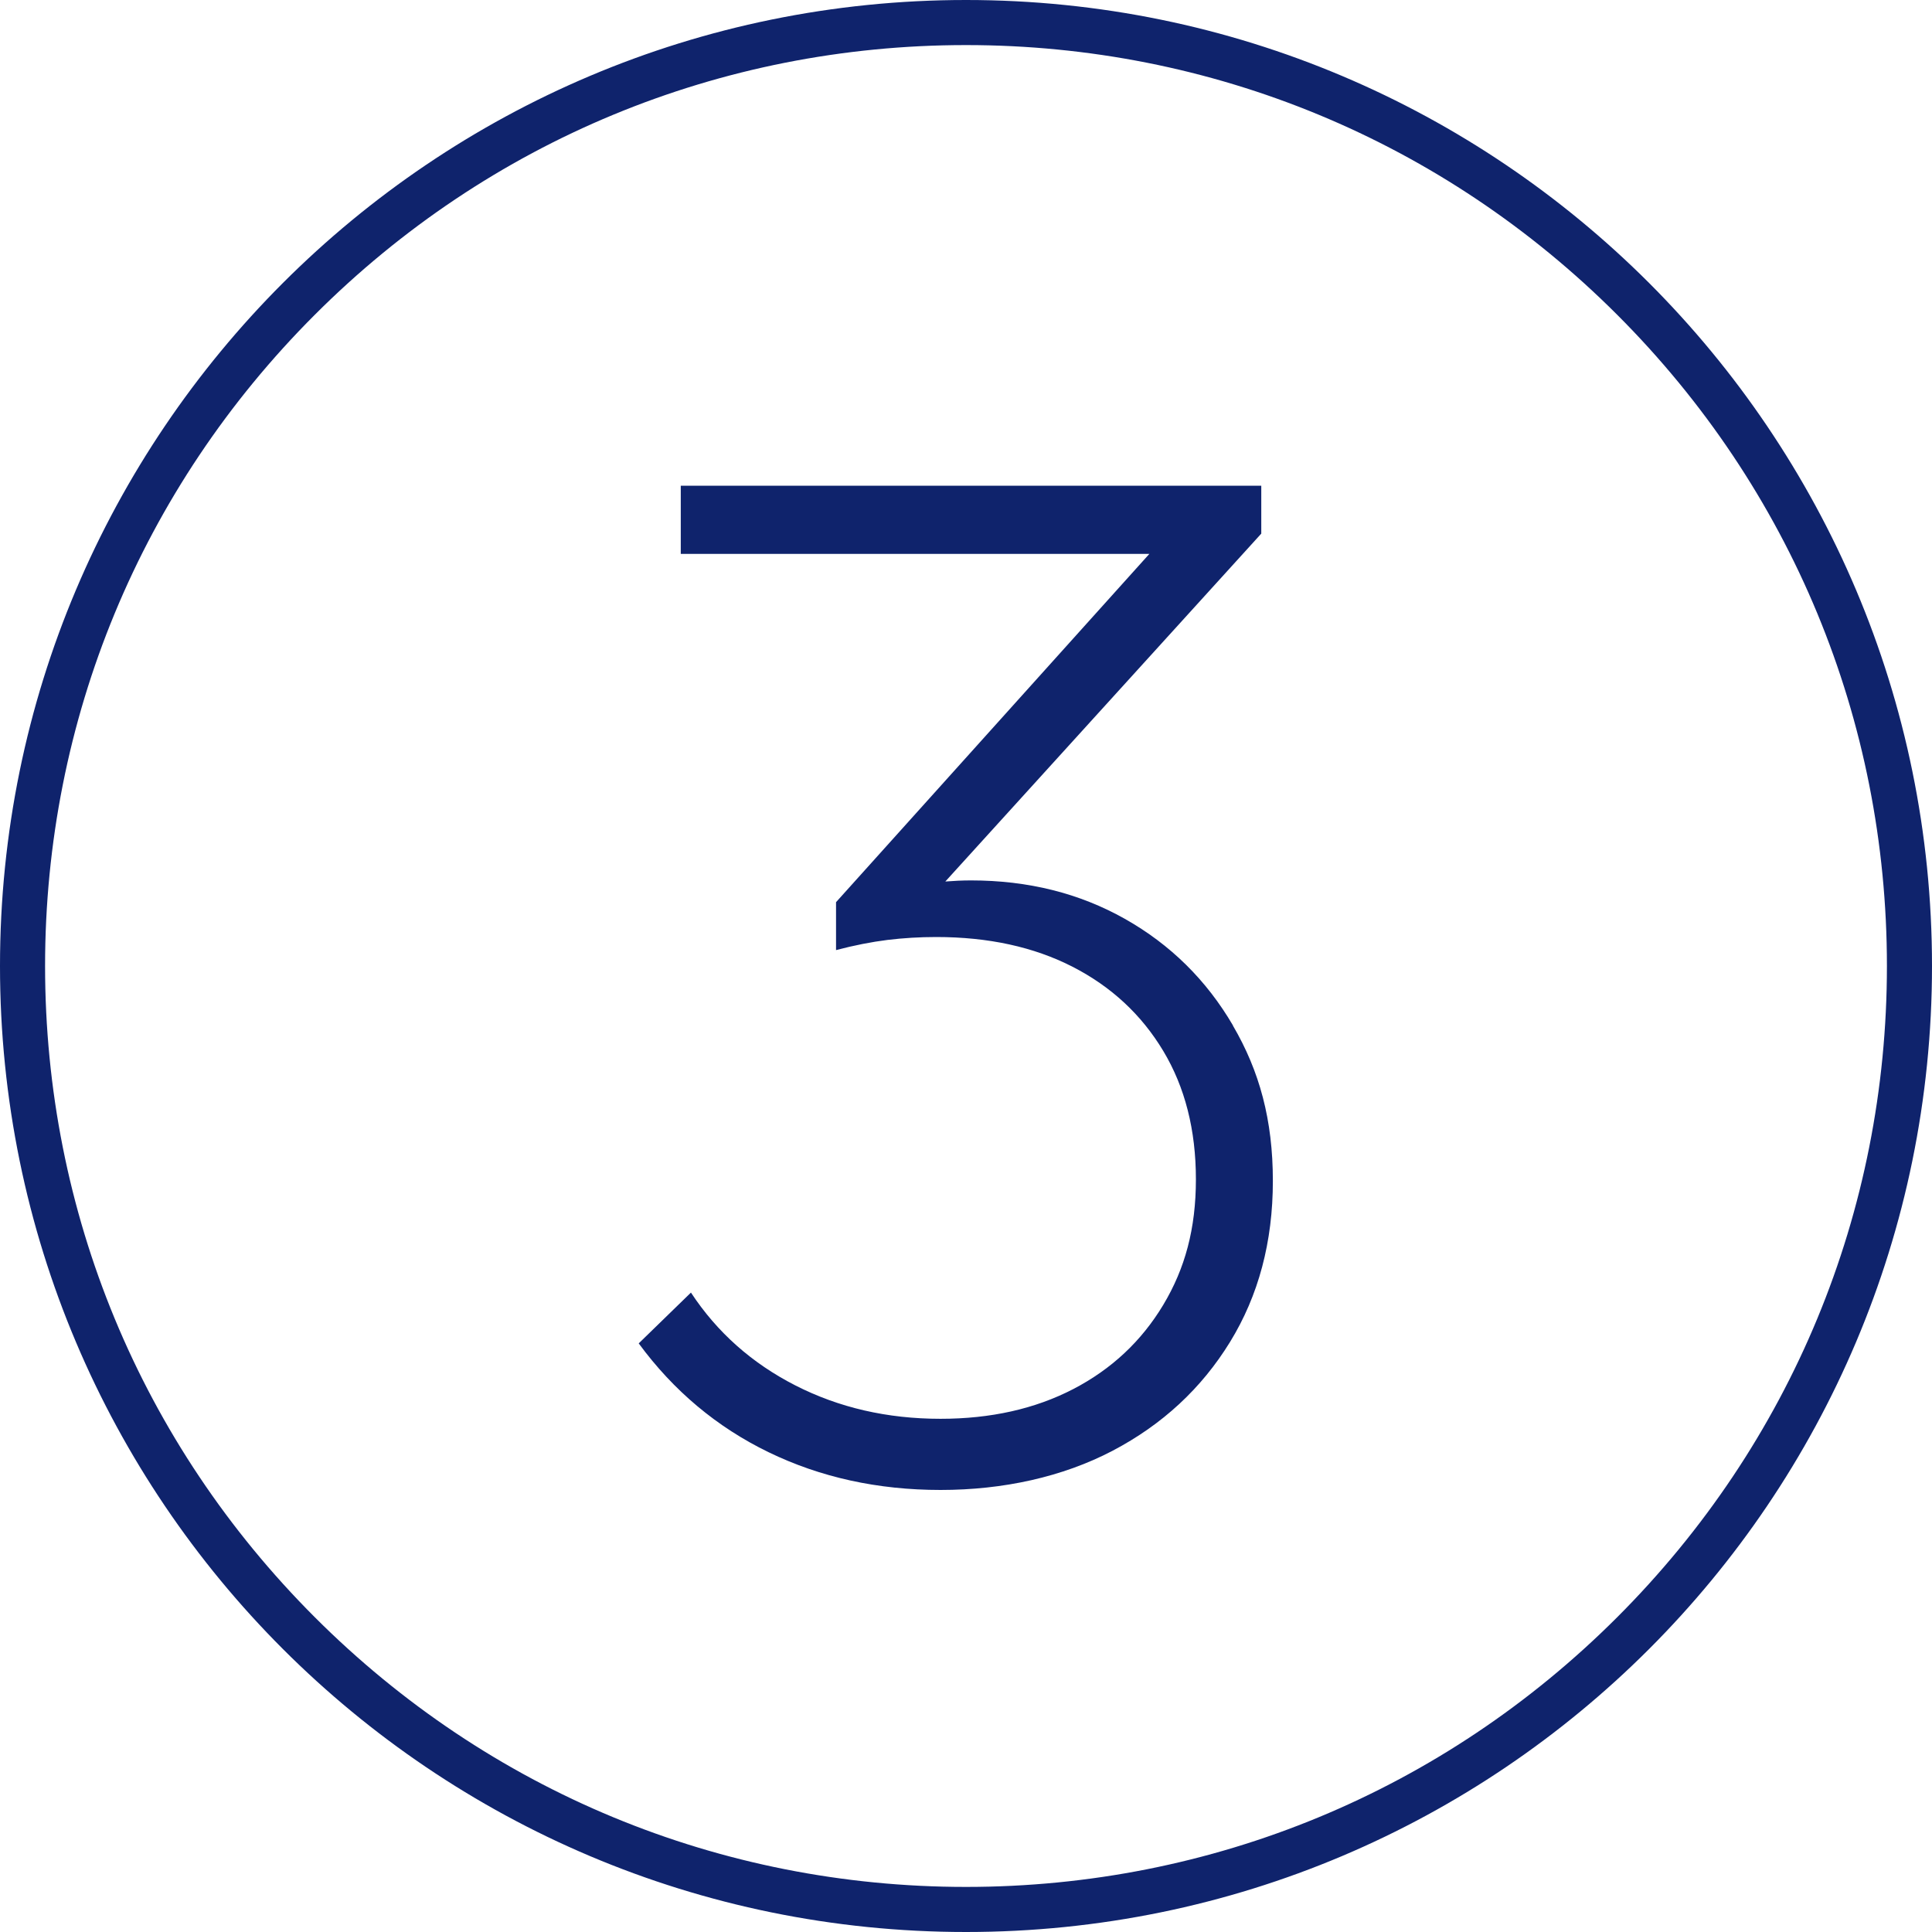
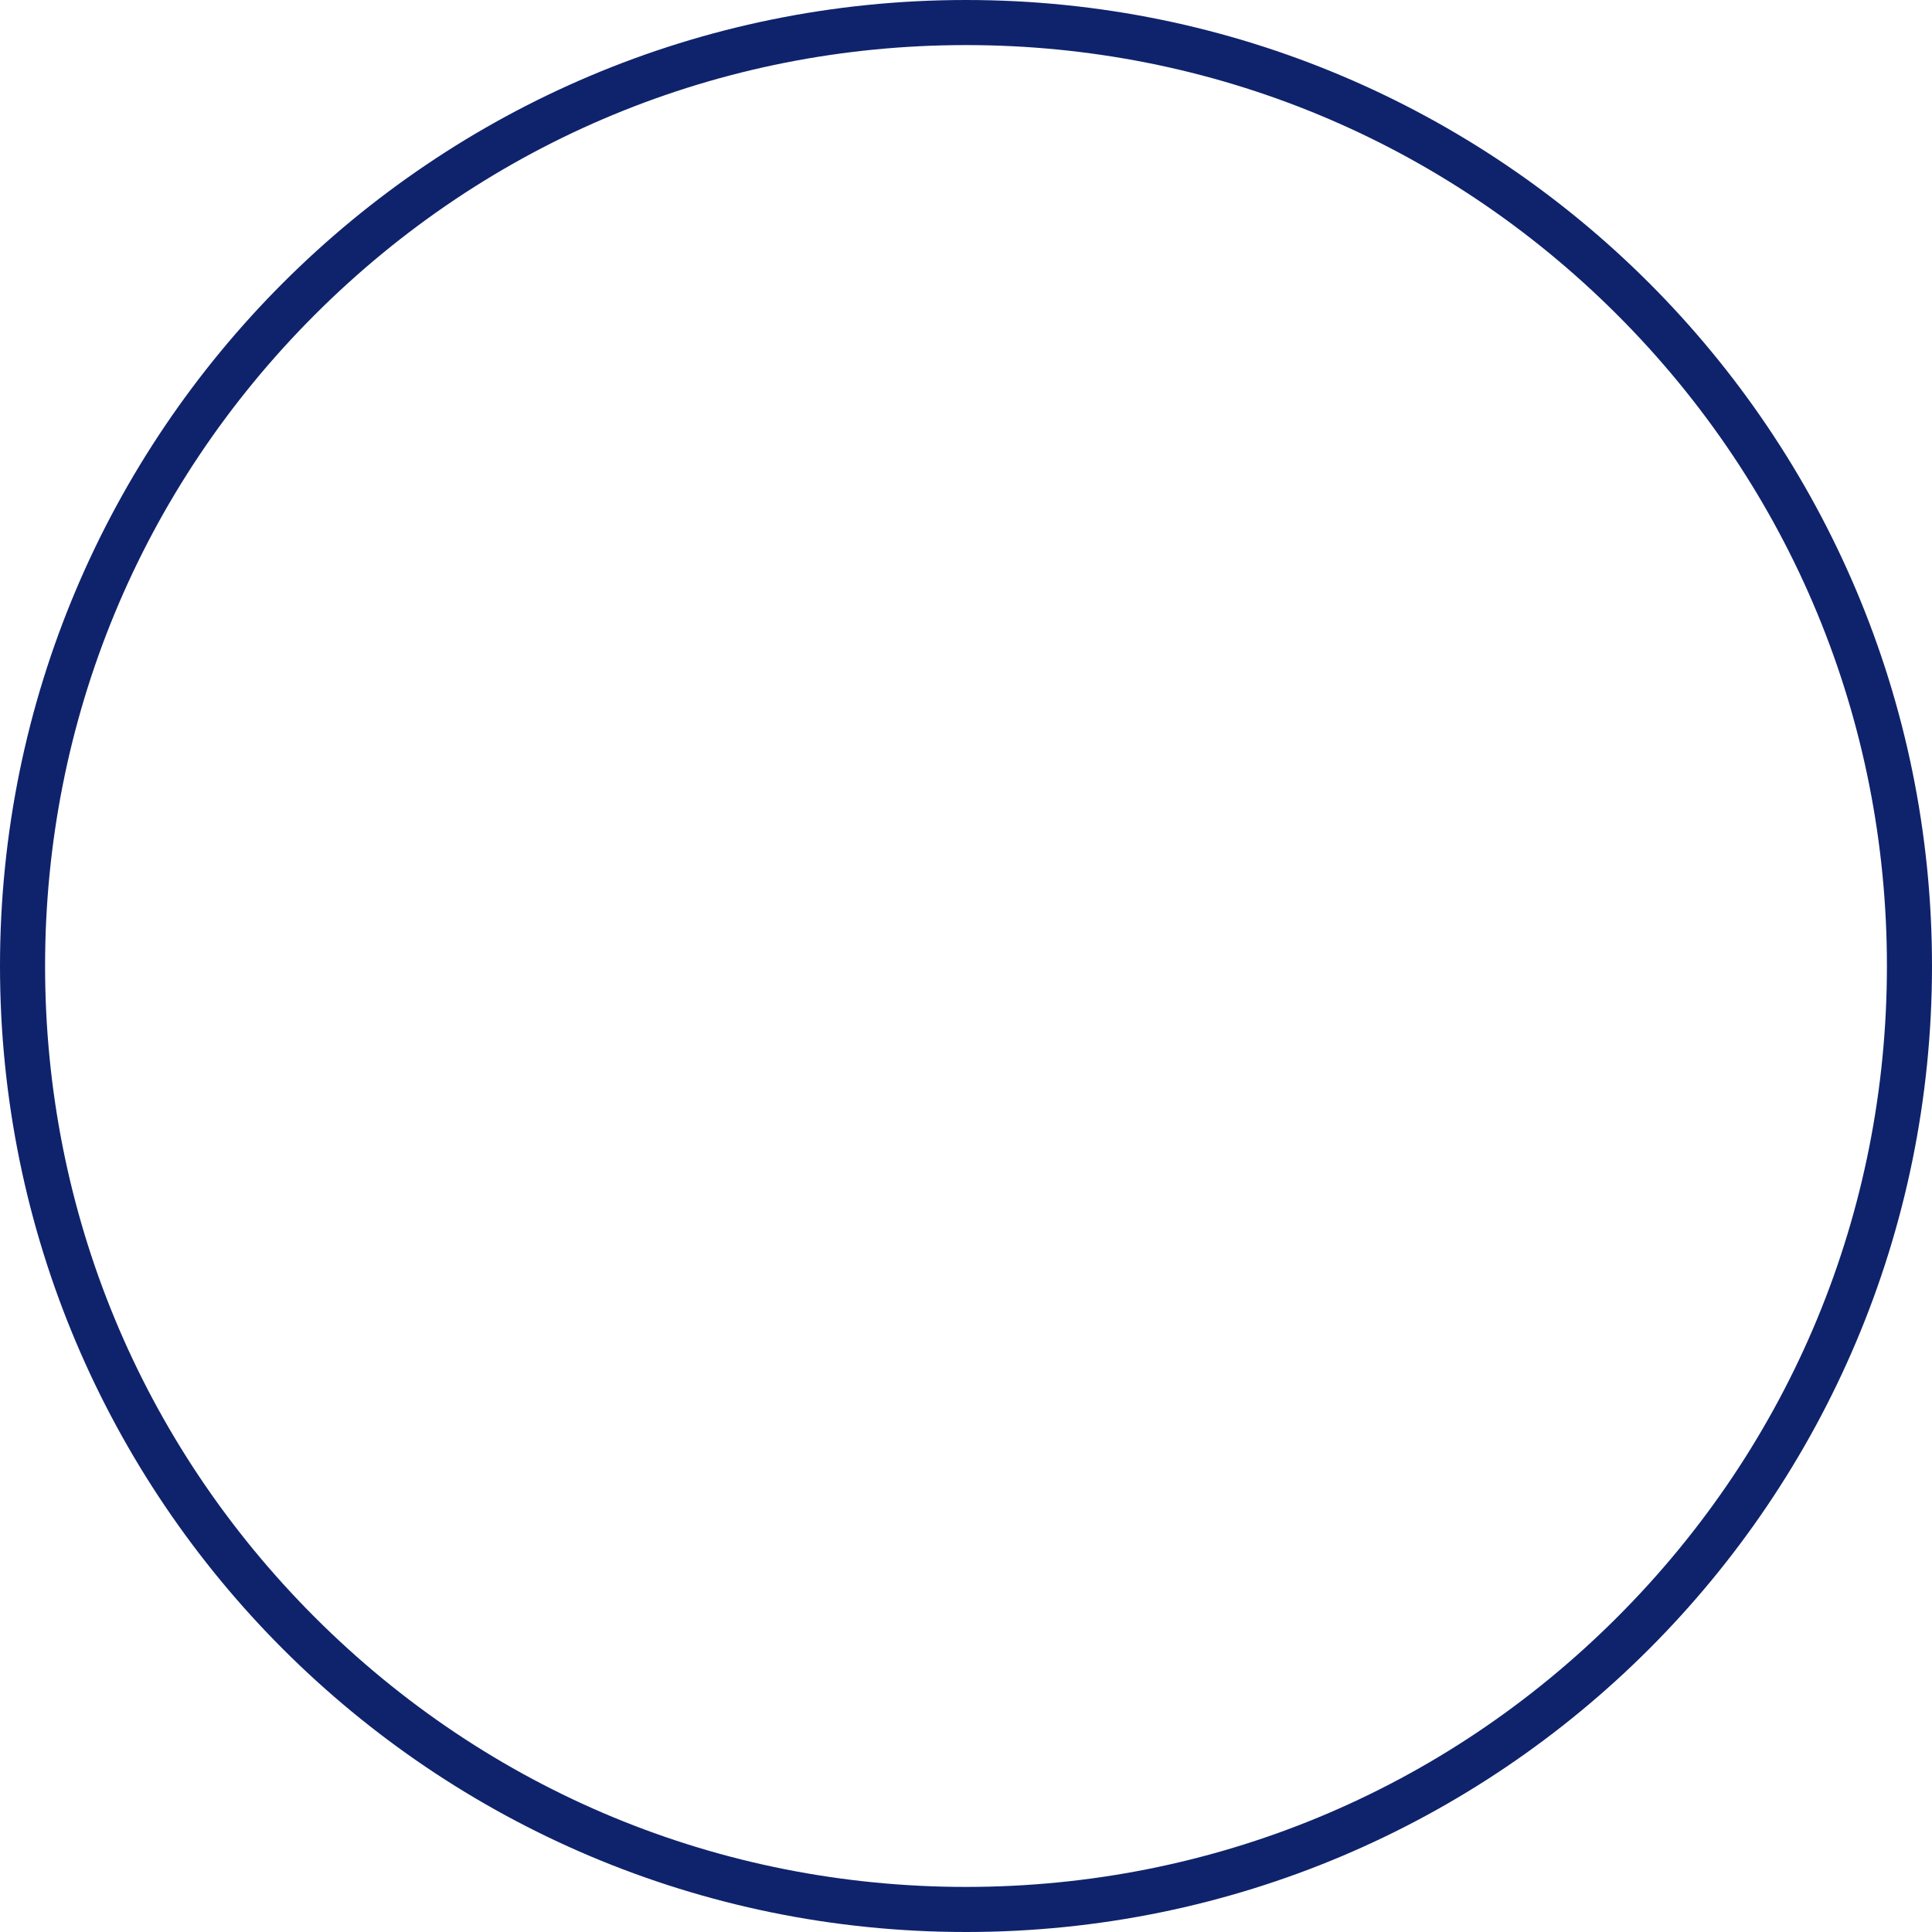
<svg xmlns="http://www.w3.org/2000/svg" id="Calque_1" viewBox="0 0 300 300">
  <defs>
    <style>      .st0 {        fill: #0f236c;      }    </style>
  </defs>
  <path class="st0" d="M150,0C67.16,0,0,67.16,0,150s67.16,150,150,150,150-67.16,150-150S232.84,0,150,0ZM251.12,251.12c-27.01,27.01-62.92,41.88-101.12,41.88s-74.11-14.87-101.12-41.88S7,188.2,7,150s14.87-74.11,41.88-101.12C75.89,21.87,111.8,7,150,7s74.11,14.87,101.12,41.88c27.01,27.01,41.88,62.92,41.88,101.12s-14.87,74.11-41.88,101.12Z" />
-   <path class="st0" d="M191.46,159.24c-4.13-7.06-9.73-12.58-16.79-16.56-7.06-3.98-15.02-5.97-23.89-5.97-1.39,0-2.71.07-3.99.17l49.06-54.02v-7.44h-90.14v10.59h72.76l-48.65,54.08v7.44c2.85-.75,5.52-1.27,8-1.58,2.48-.3,4.99-.45,7.55-.45,8.11,0,15.17,1.54,21.18,4.62,6.01,3.08,10.7,7.44,14.08,13.07,3.38,5.63,5.07,12.28,5.07,19.94s-1.69,13.86-5.07,19.49c-3.38,5.63-8.04,9.99-13.97,13.07-5.94,3.08-12.81,4.62-20.62,4.62-8.26,0-15.77-1.73-22.53-5.18-6.76-3.45-12.17-8.26-16.22-14.42l-8.11,7.89c5.41,7.36,12.13,13,20.17,16.9,8.04,3.9,16.94,5.86,26.7,5.86s18.96-2.03,26.7-6.08c7.74-4.06,13.82-9.69,18.25-16.9,4.43-7.21,6.65-15.55,6.65-25.01s-2.07-17.05-6.2-24.11Z" />
</svg>